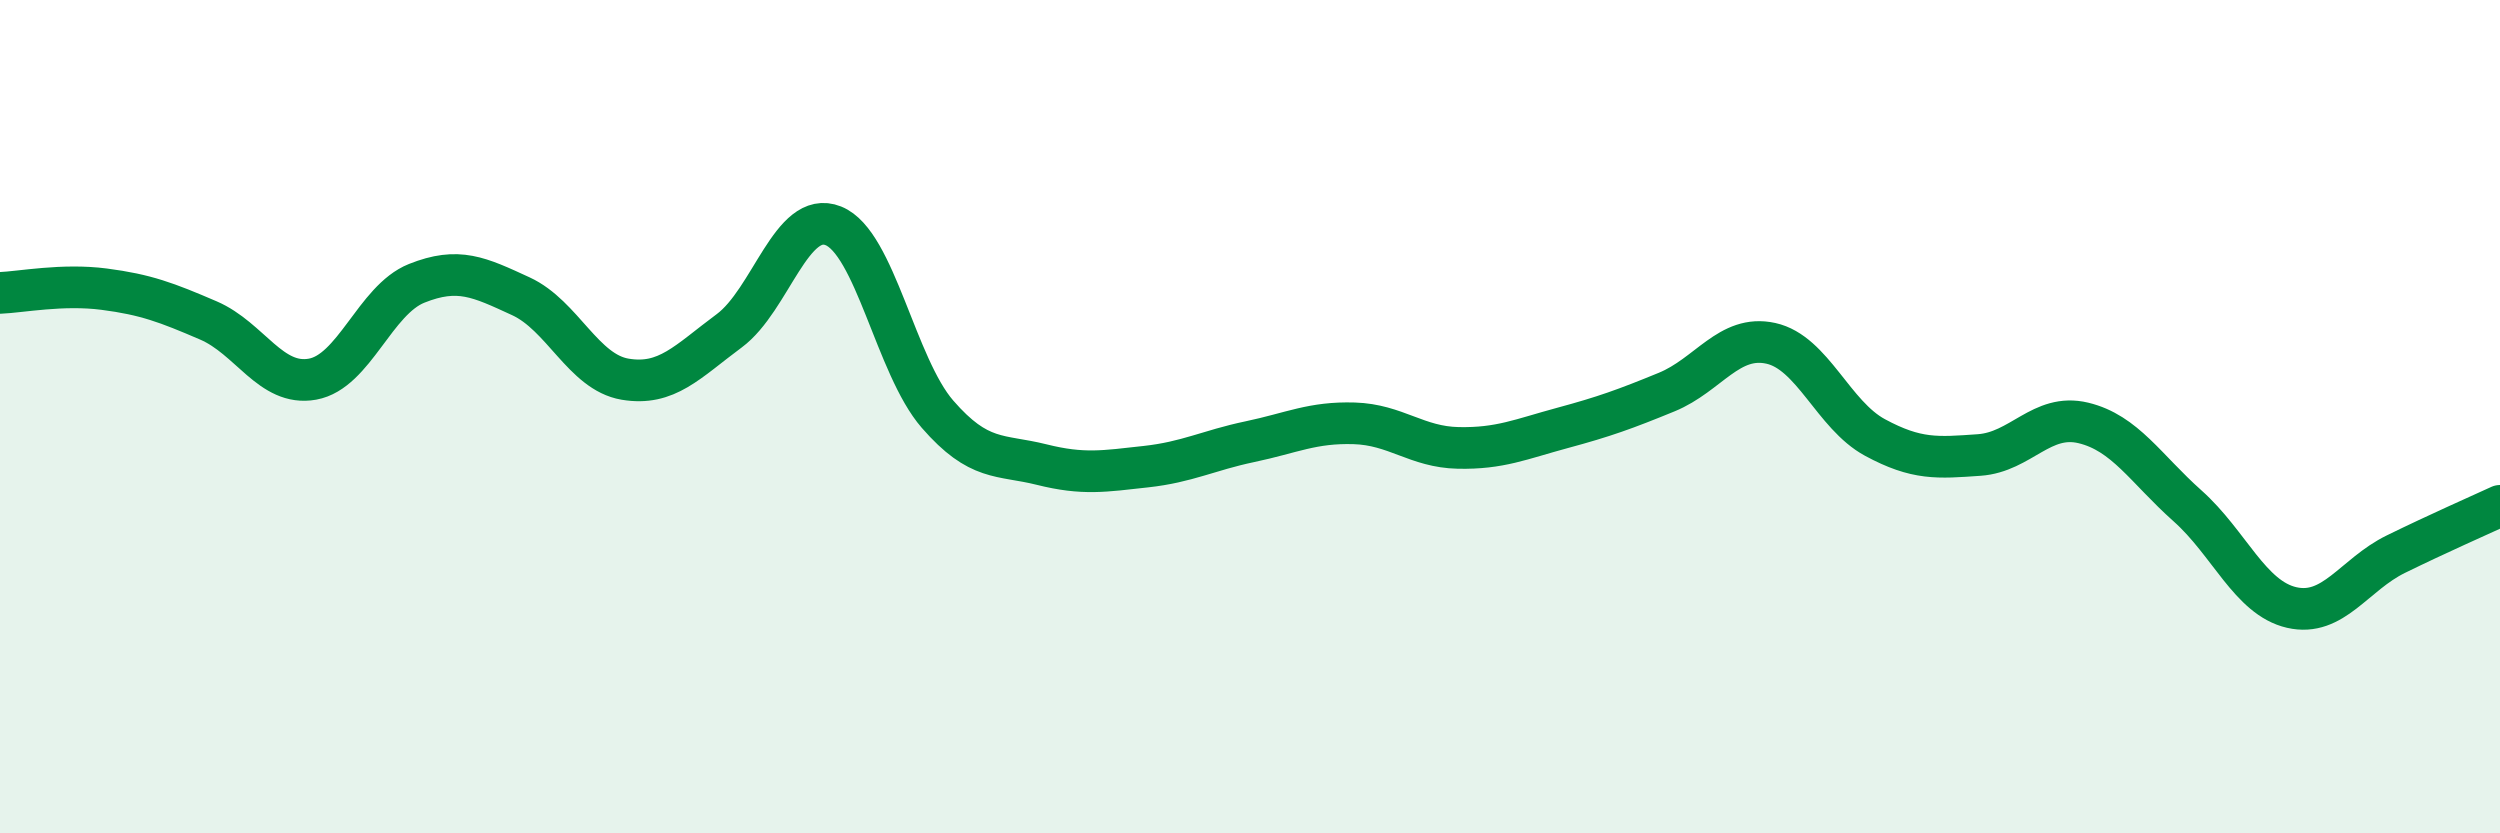
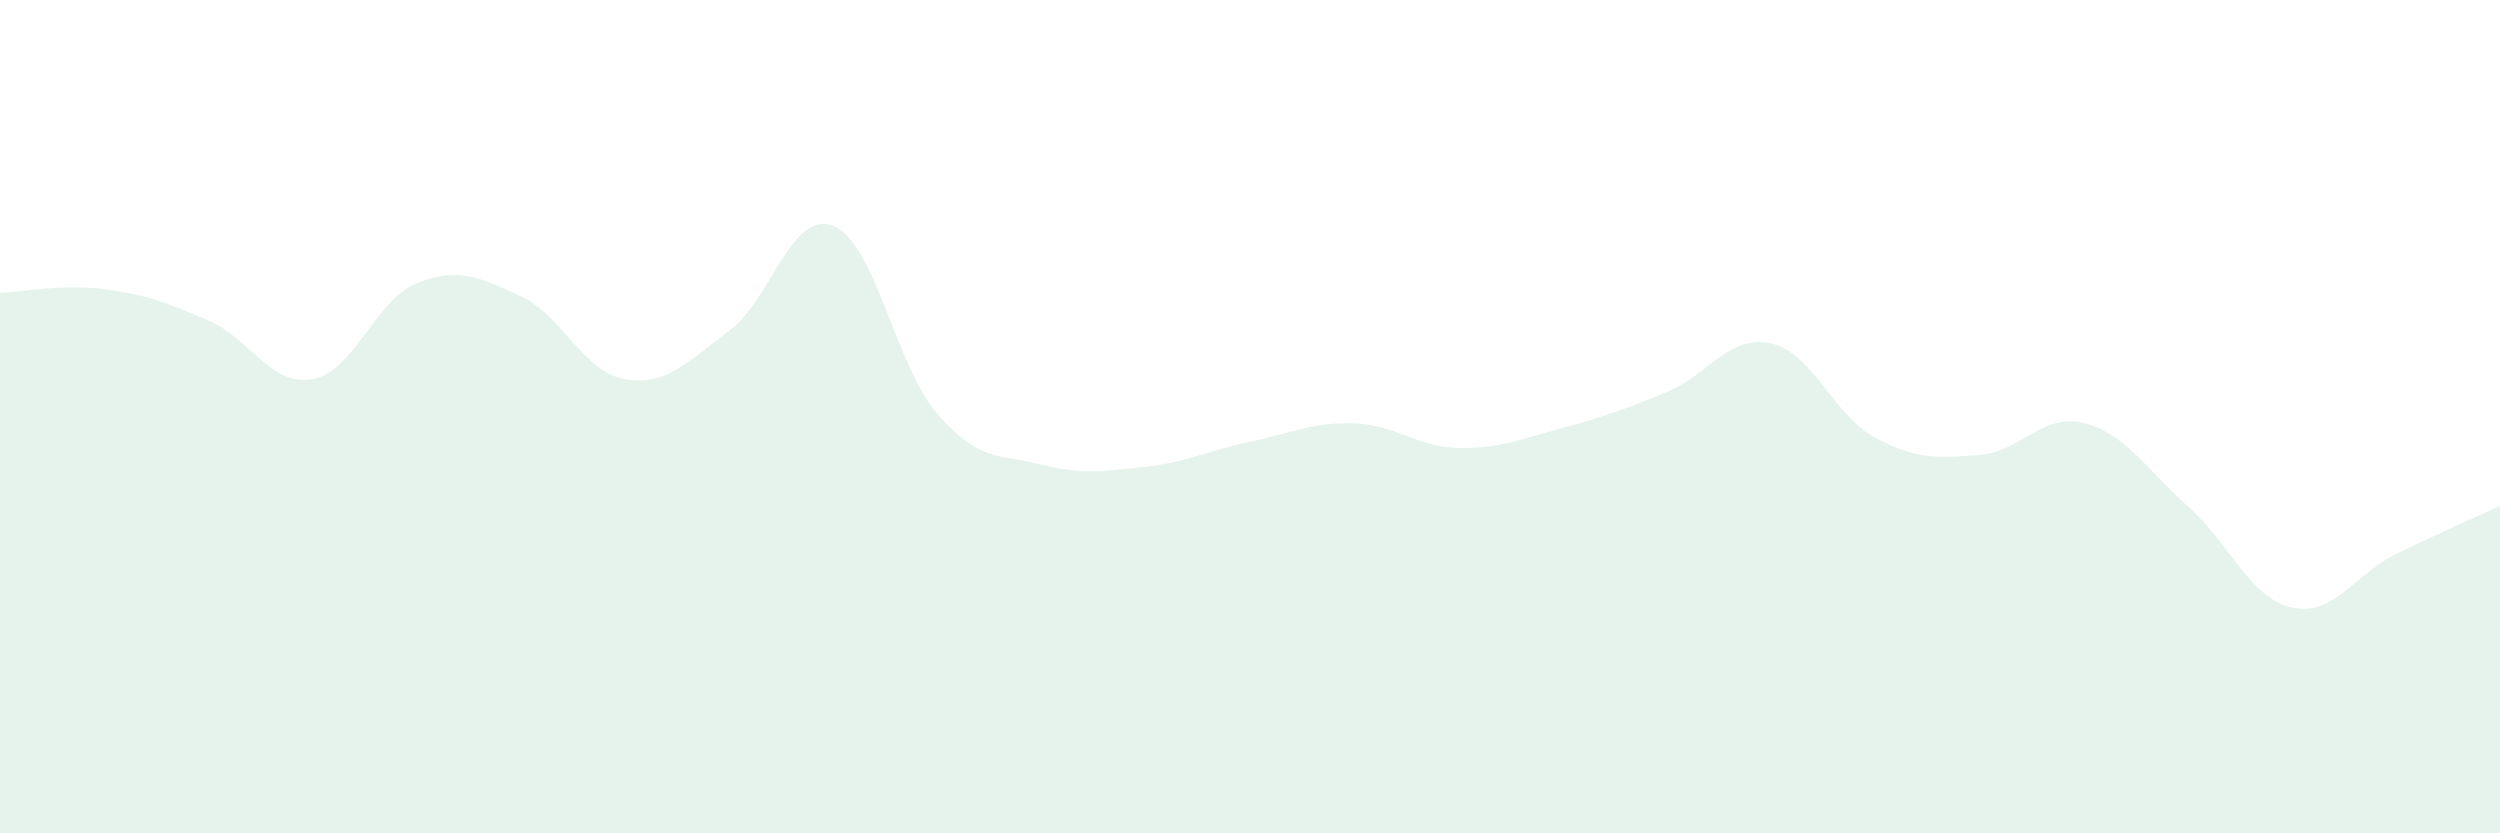
<svg xmlns="http://www.w3.org/2000/svg" width="60" height="20" viewBox="0 0 60 20">
  <path d="M 0,7.03 C 0.5,7.01 1.5,6.81 2.5,6.94 C 3.5,7.07 4,7.26 5,7.69 C 6,8.12 6.5,9.28 7.5,9.1 C 8.5,8.92 9,7.2 10,6.8 C 11,6.4 11.5,6.65 12.5,7.11 C 13.5,7.57 14,8.93 15,9.1 C 16,9.27 16.5,8.68 17.5,7.94 C 18.5,7.2 19,5.02 20,5.42 C 21,5.82 21.5,8.79 22.5,9.94 C 23.5,11.09 24,10.9 25,11.15 C 26,11.4 26.5,11.31 27.5,11.2 C 28.5,11.09 29,10.81 30,10.6 C 31,10.39 31.5,10.13 32.5,10.16 C 33.5,10.19 34,10.73 35,10.75 C 36,10.77 36.5,10.54 37.5,10.27 C 38.5,10 39,9.82 40,9.41 C 41,9 41.5,8.02 42.5,8.24 C 43.5,8.46 44,9.96 45,10.5 C 46,11.04 46.5,10.99 47.5,10.92 C 48.5,10.85 49,9.91 50,10.15 C 51,10.39 51.5,11.25 52.5,12.14 C 53.5,13.03 54,14.35 55,14.58 C 56,14.81 56.5,13.79 57.5,13.3 C 58.5,12.81 59.5,12.37 60,12.14L60 20L0 20Z" fill="#008740" opacity="0.1" stroke-linecap="round" stroke-linejoin="round" />
-   <path d="M 0,7.03 C 0.5,7.01 1.5,6.81 2.5,6.94 C 3.5,7.07 4,7.26 5,7.69 C 6,8.12 6.5,9.28 7.5,9.1 C 8.5,8.92 9,7.2 10,6.8 C 11,6.4 11.5,6.65 12.5,7.11 C 13.5,7.57 14,8.93 15,9.1 C 16,9.27 16.5,8.68 17.5,7.94 C 18.5,7.2 19,5.02 20,5.42 C 21,5.82 21.5,8.79 22.5,9.94 C 23.5,11.09 24,10.9 25,11.15 C 26,11.4 26.5,11.31 27.5,11.2 C 28.5,11.09 29,10.81 30,10.6 C 31,10.39 31.5,10.13 32.5,10.16 C 33.5,10.19 34,10.73 35,10.75 C 36,10.77 36.5,10.54 37.5,10.27 C 38.5,10 39,9.82 40,9.41 C 41,9 41.5,8.02 42.5,8.24 C 43.5,8.46 44,9.96 45,10.5 C 46,11.04 46.5,10.99 47.5,10.92 C 48.5,10.85 49,9.91 50,10.15 C 51,10.39 51.5,11.25 52.5,12.14 C 53.5,13.03 54,14.35 55,14.58 C 56,14.81 56.5,13.79 57.5,13.3 C 58.5,12.81 59.5,12.37 60,12.14" stroke="#008740" stroke-width="1" fill="none" stroke-linecap="round" stroke-linejoin="round" />
</svg>